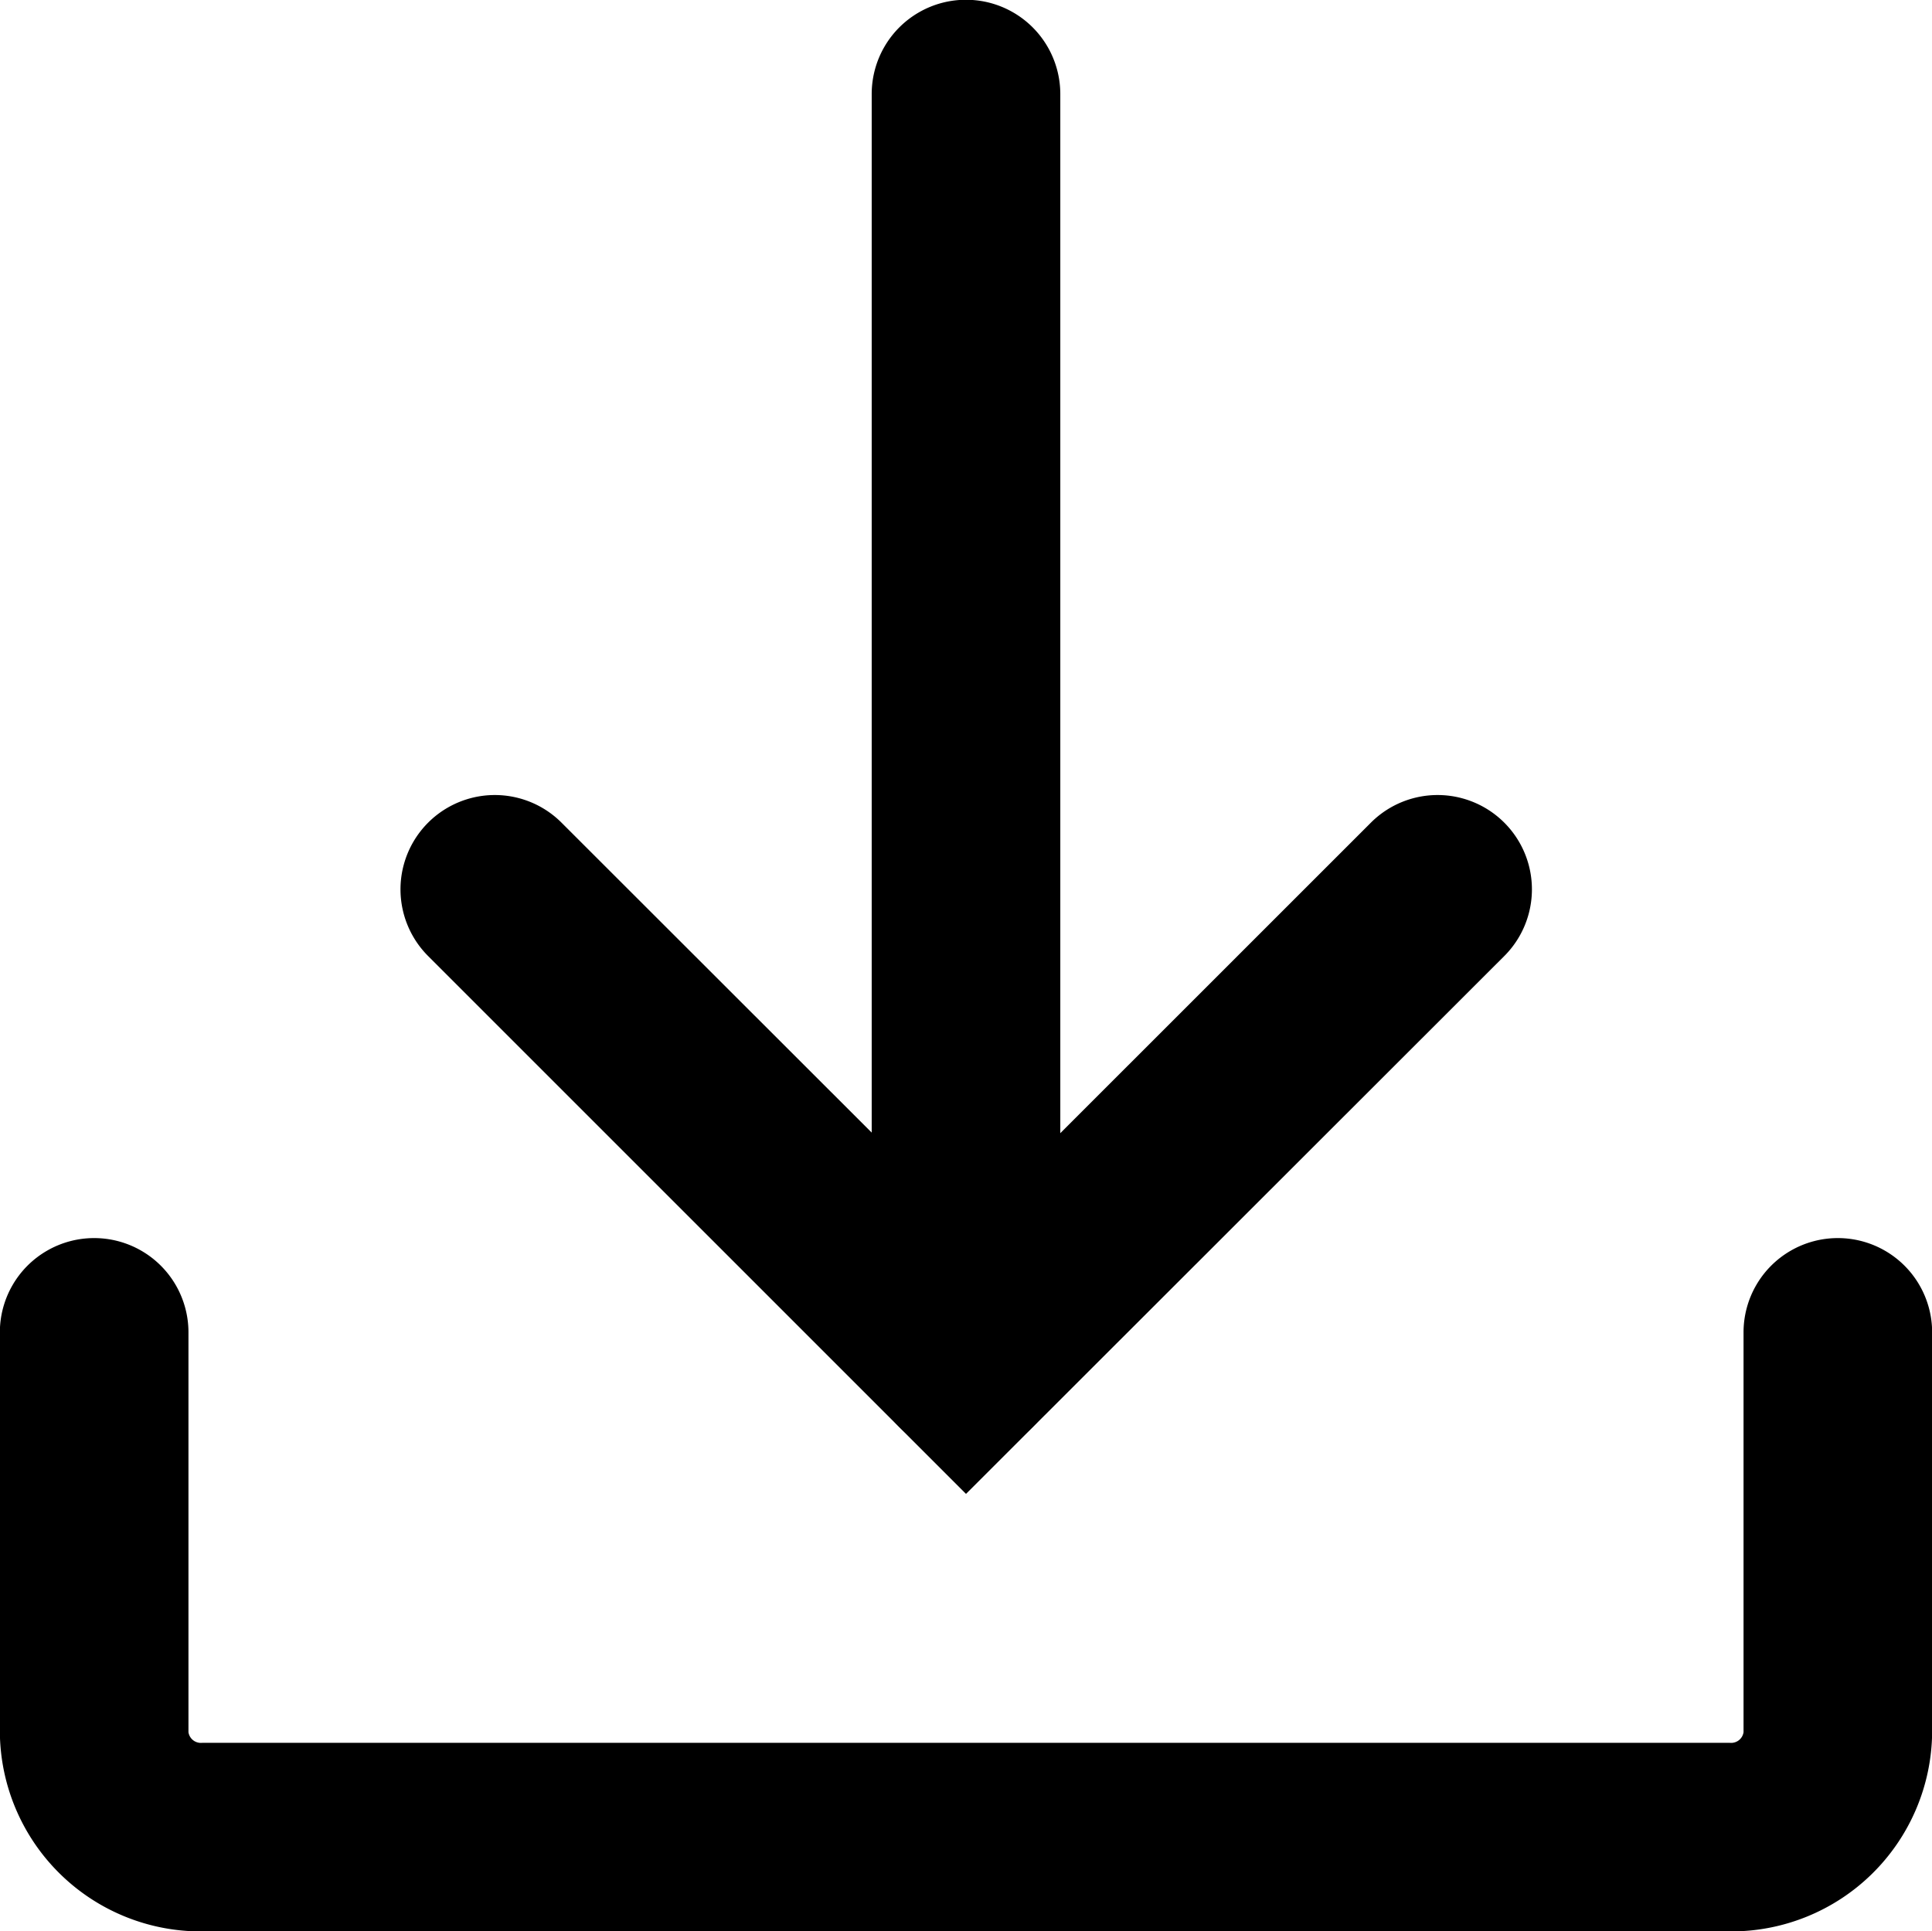
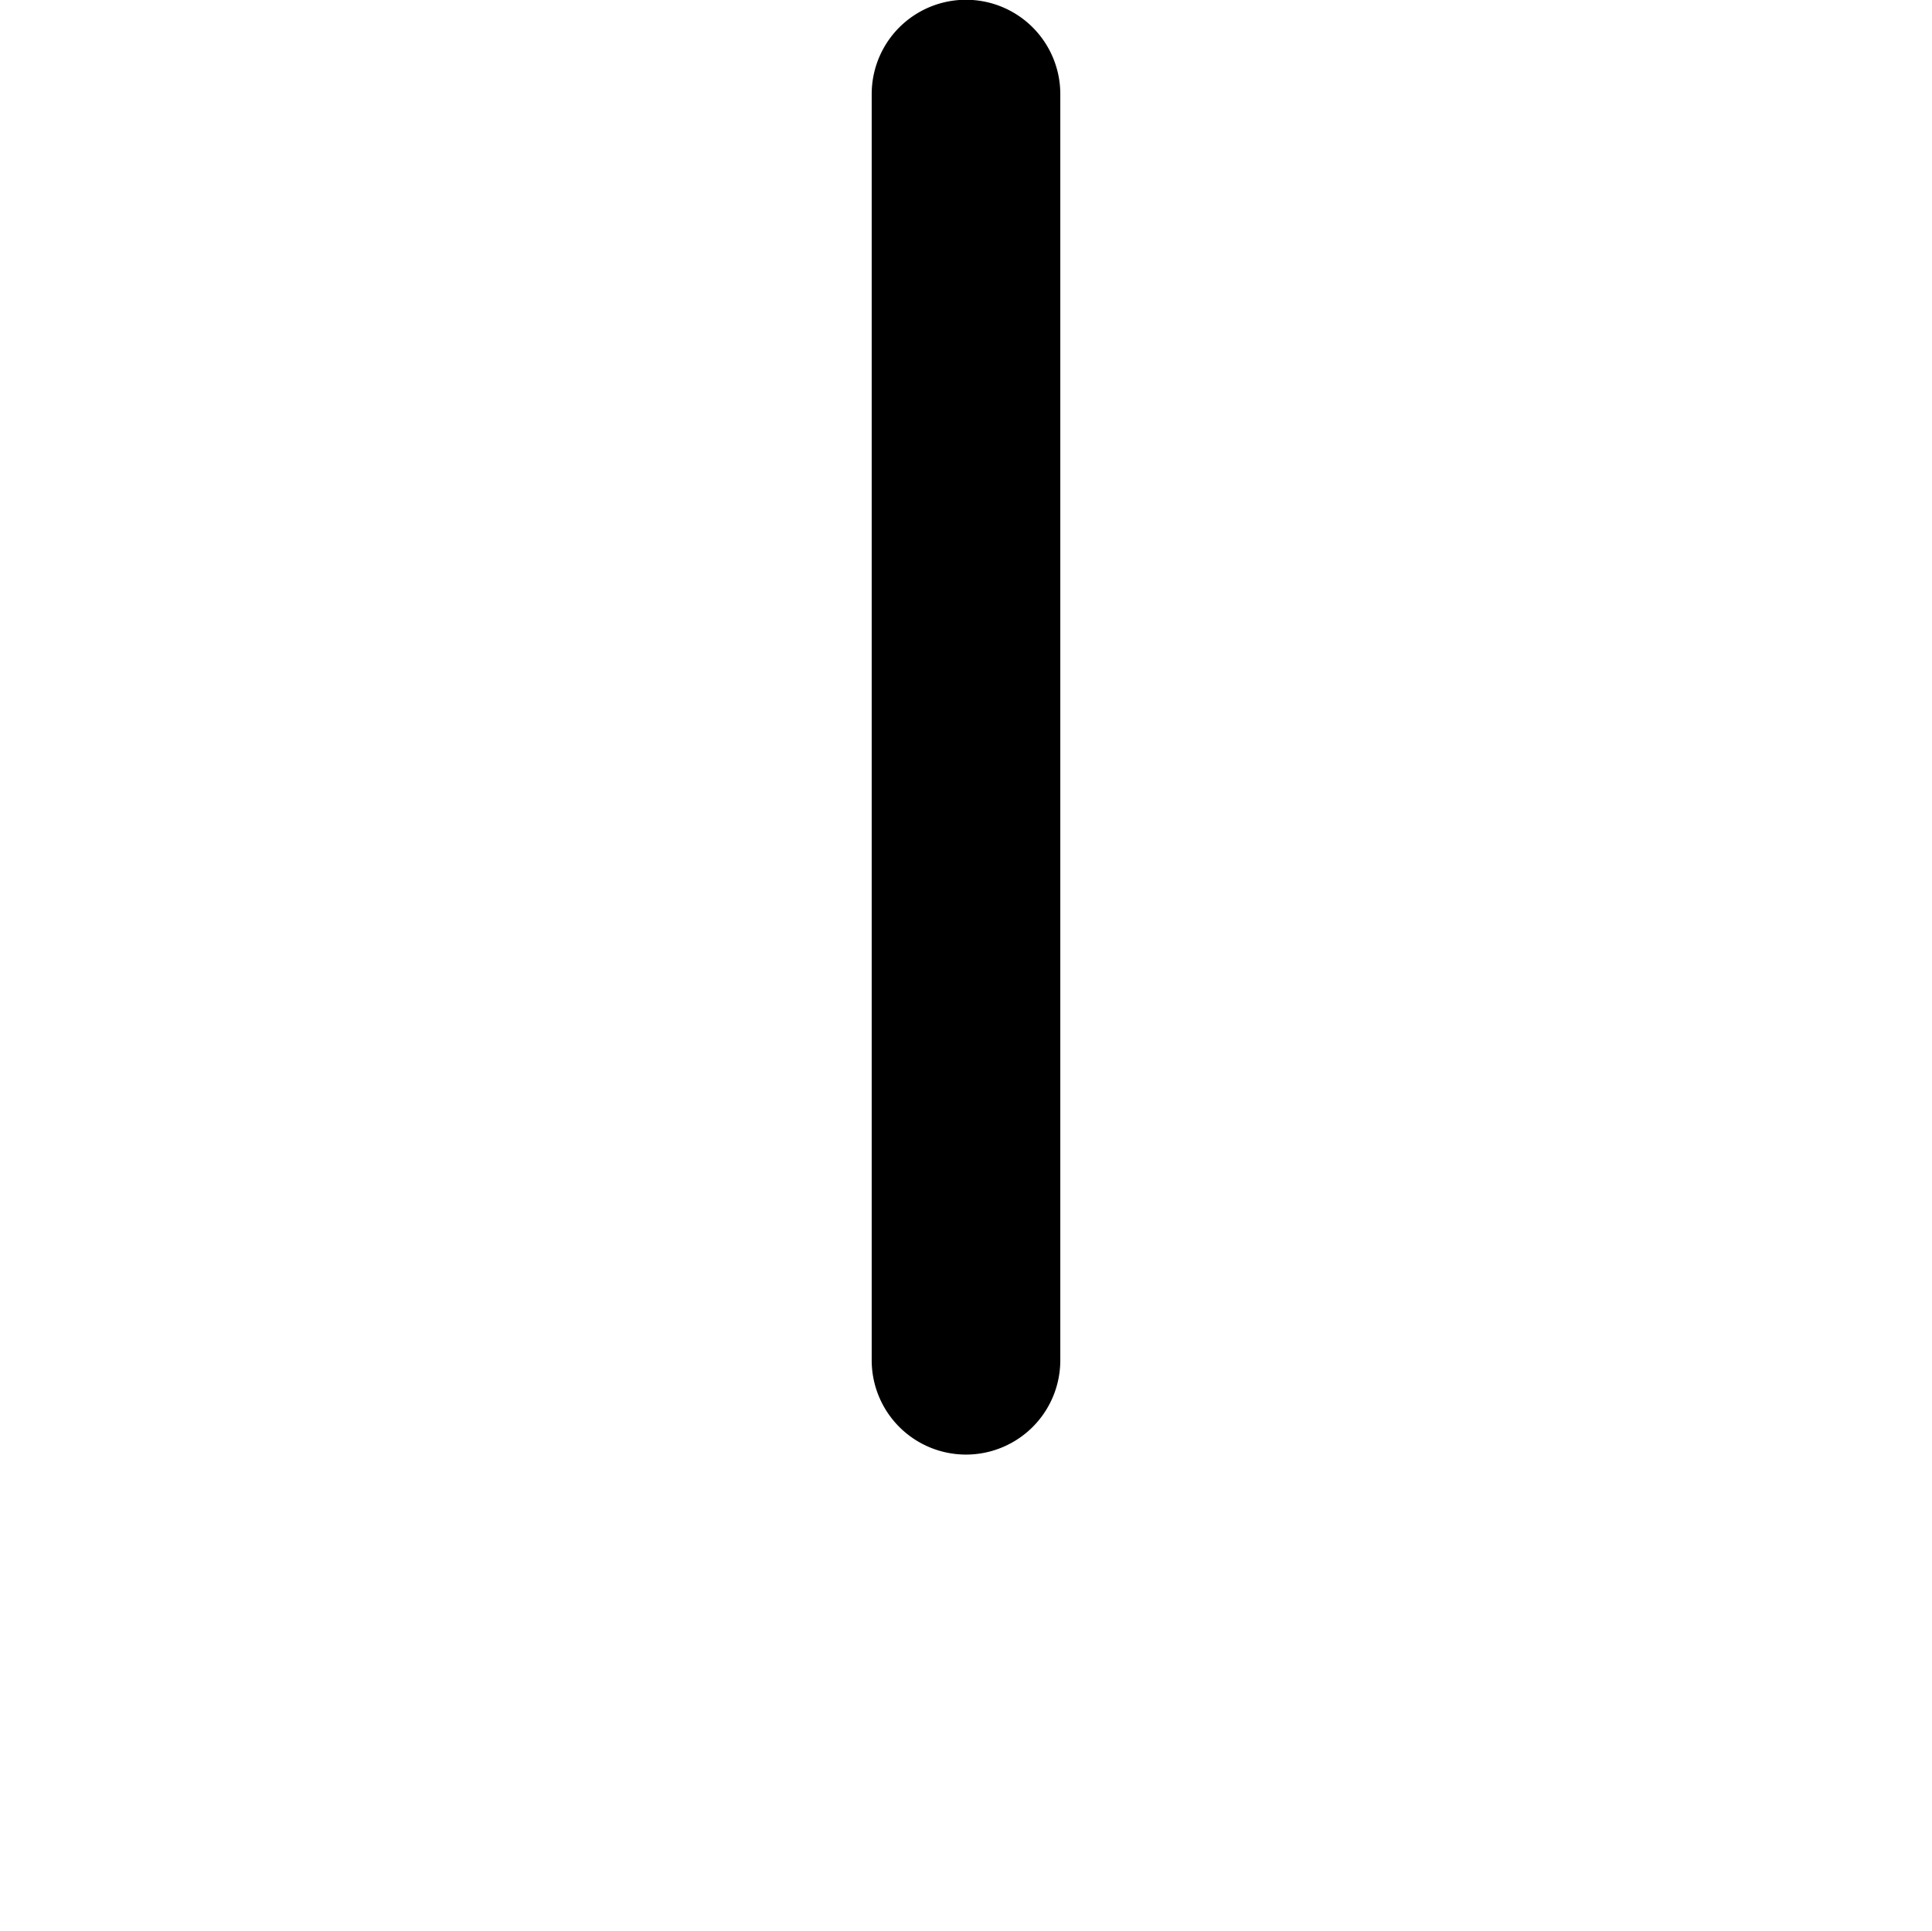
<svg xmlns="http://www.w3.org/2000/svg" viewBox="0 0 42 41.99">
  <g>
-     <path d="M21 32.48 9.307 20.786a2.05 2.05 0 0 1 2.9-2.9l8.8 8.794 8.795-8.794a2.05 2.05 0 0 1 2.9 2.9Z" />
    <path d="M21 31.625a2.05 2.05 0 0 1-2.05-2.05V2.045a2.05 2.05 0 1 1 4.1 0v27.53a2.05 2.05 0 0 1-2.05 2.05" />
-     <path d="M37.603 41.992H4.397a4.368 4.368 0 0 1-4.4-4.331v-8.693a2.05 2.05 0 0 1 4.1 0v8.693a.273.273 0 0 0 .3.231h33.206a.273.273 0 0 0 .3-.231v-8.693a2.05 2.05 0 1 1 4.1 0v8.693a4.368 4.368 0 0 1-4.4 4.331" />
  </g>
</svg>